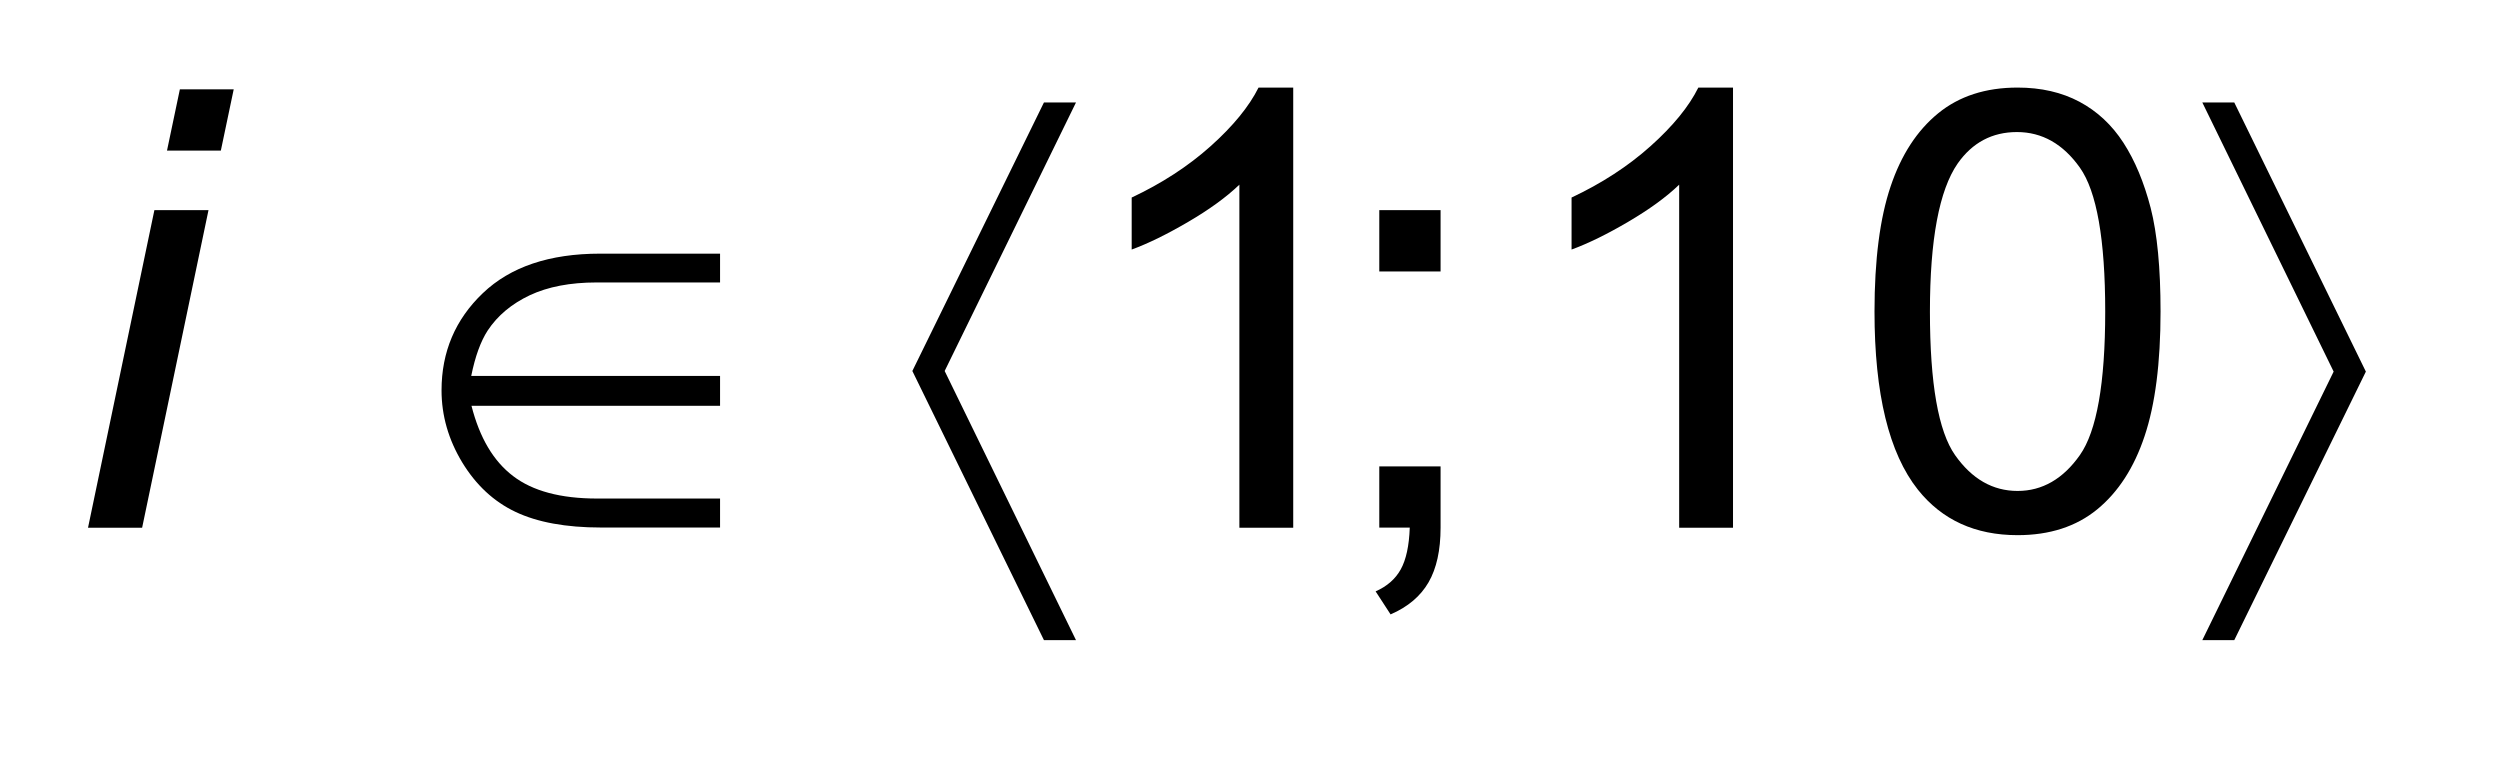
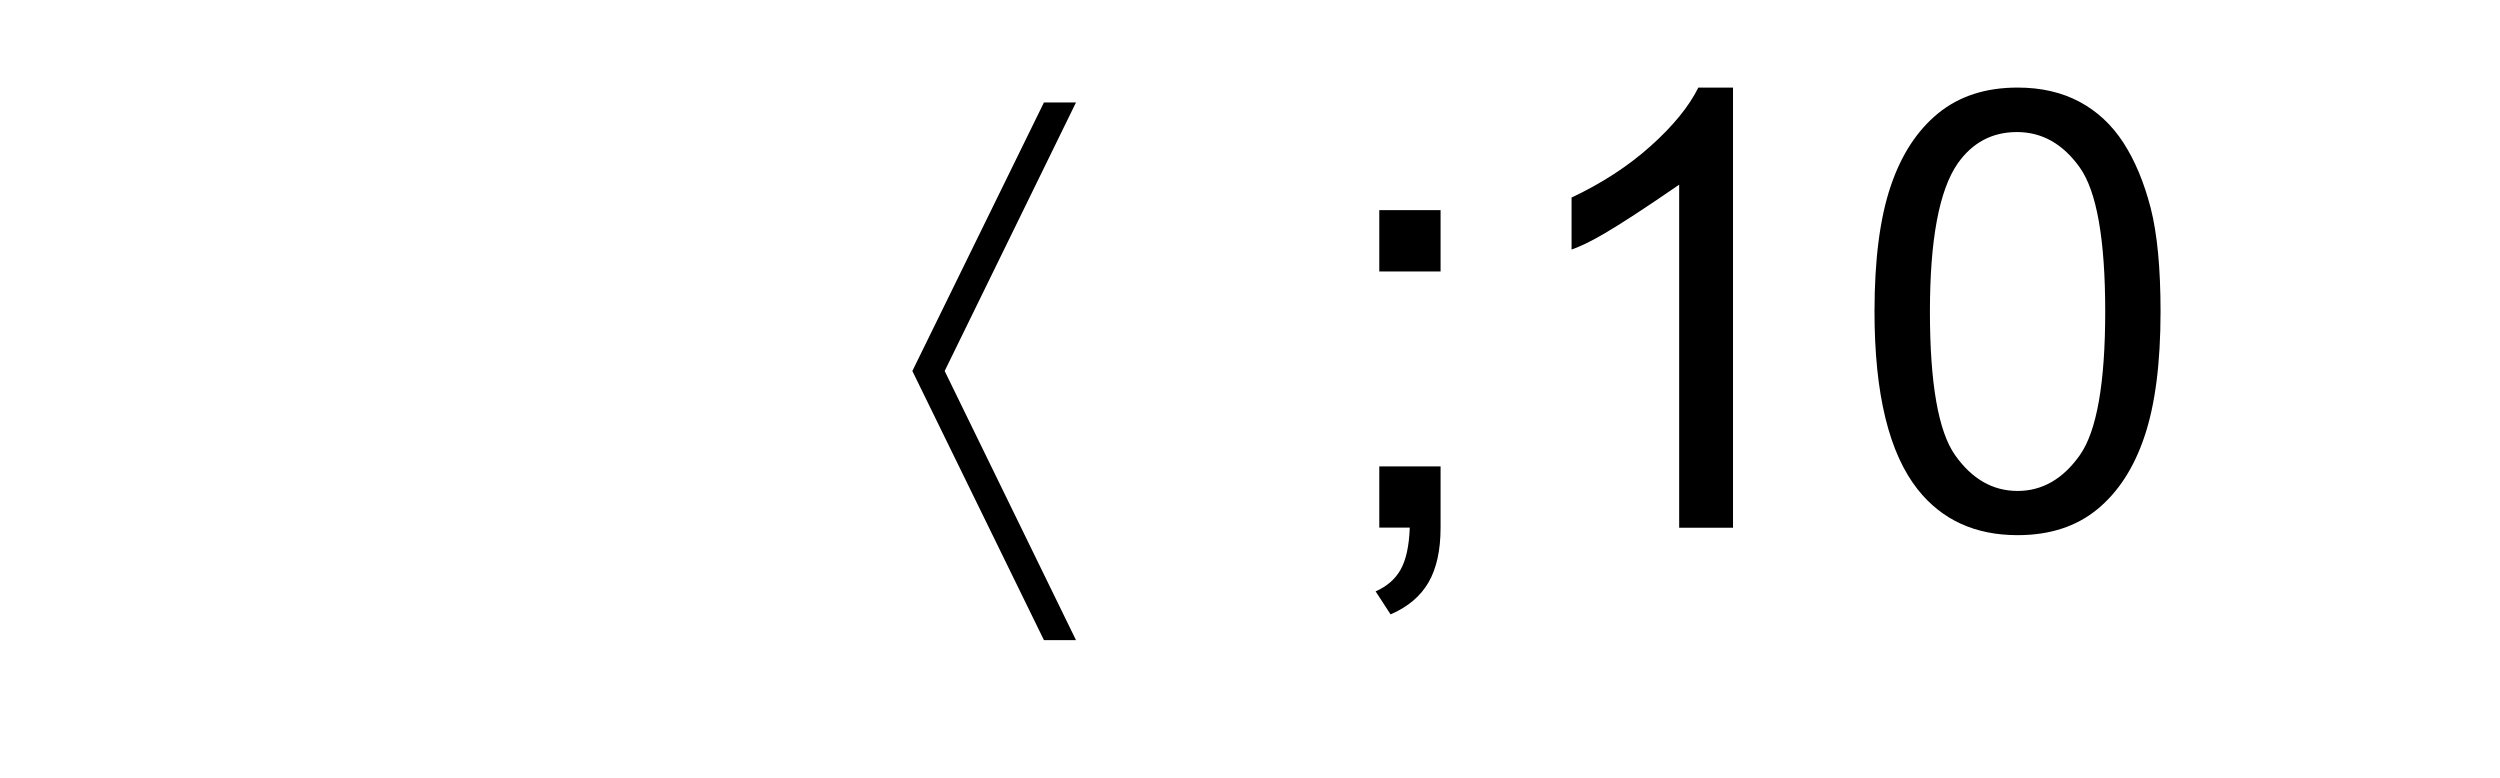
<svg xmlns="http://www.w3.org/2000/svg" stroke-dasharray="none" shape-rendering="auto" font-family="'Dialog'" text-rendering="auto" width="45" fill-opacity="1" color-interpolation="auto" color-rendering="auto" preserveAspectRatio="xMidYMid meet" font-size="12px" viewBox="0 0 45 14" fill="black" stroke="black" image-rendering="auto" stroke-miterlimit="10" stroke-linecap="square" stroke-linejoin="miter" font-style="normal" stroke-width="1" height="14" stroke-dashoffset="0" font-weight="normal" stroke-opacity="1">
  <defs id="genericDefs" />
  <g>
    <defs id="defs1">
      <clipPath clipPathUnits="userSpaceOnUse" id="clipPath1">
-         <path d="M-1 -0.999 L27.016 -0.999 L27.016 7.312 L-1 7.312 L-1 -0.999 Z" />
-       </clipPath>
+         </clipPath>
      <clipPath clipPathUnits="userSpaceOnUse" id="clipPath2">
        <path d="M34.077 2.451 L34.077 8.763 L60.093 8.763 L60.093 2.451 Z" />
      </clipPath>
    </defs>
    <g transform="scale(1.576,1.576) translate(1,0.999) matrix(1,0,0,1,-34.077,-2.451)">
-       <path d="M41.301 4.35 L41.301 4.678 L39.89 4.678 C39.59 4.678 39.335 4.727 39.128 4.824 C38.921 4.922 38.76 5.056 38.647 5.227 C38.567 5.35 38.504 5.523 38.459 5.746 L41.301 5.746 L41.301 6.087 L38.462 6.087 C38.555 6.452 38.713 6.719 38.937 6.889 C39.16 7.06 39.48 7.146 39.897 7.146 L41.301 7.146 L41.301 7.477 L39.941 7.477 C39.54 7.477 39.215 7.417 38.966 7.299 C38.716 7.181 38.513 6.991 38.356 6.733 C38.199 6.473 38.12 6.199 38.12 5.91 C38.12 5.471 38.277 5.1 38.592 4.8 C38.906 4.5 39.352 4.349 39.931 4.349 L41.301 4.349 Z" stroke="none" clip-path="url(#clipPath2)" />
-     </g>
+       </g>
    <g transform="matrix(1.576,0,0,1.576,-52.121,-2.288)">
      <path d="M45.361 2.622 L43.861 5.689 L45.361 8.763 L44.995 8.763 L43.492 5.689 L44.995 2.622 L45.361 2.622 Z" stroke="none" clip-path="url(#clipPath2)" />
    </g>
    <g transform="matrix(1.576,0,0,1.576,-52.121,-2.288)">
-       <path d="M58.225 8.763 L59.725 5.696 L58.225 2.622 L58.59 2.622 L60.093 5.696 L58.59 8.763 L58.225 8.763 Z" stroke="none" clip-path="url(#clipPath2)" />
-     </g>
+       </g>
    <g transform="matrix(1.576,0,0,1.576,-52.121,-2.288)">
-       <path d="M47.842 7.479 L47.227 7.479 L47.227 3.561 C47.079 3.703 46.885 3.844 46.644 3.985 C46.403 4.126 46.188 4.232 45.997 4.302 L45.997 3.708 C46.341 3.546 46.642 3.351 46.899 3.121 C47.156 2.891 47.338 2.668 47.446 2.452 L47.842 2.452 L47.842 7.479 Z" stroke="none" clip-path="url(#clipPath2)" />
-     </g>
+       </g>
    <g transform="matrix(1.576,0,0,1.576,-52.121,-2.288)">
      <path d="M48.825 7.479 L48.825 6.779 L49.525 6.779 L49.525 7.479 C49.525 7.736 49.479 7.944 49.388 8.102 C49.297 8.26 49.153 8.383 48.954 8.469 L48.783 8.206 C48.913 8.149 49.009 8.065 49.07 7.955 C49.131 7.845 49.166 7.685 49.173 7.478 L48.825 7.478 ZM48.825 4.552 L48.825 3.852 L49.525 3.852 L49.525 4.552 L48.825 4.552 Z" stroke="none" clip-path="url(#clipPath2)" />
    </g>
    <g transform="matrix(1.576,0,0,1.576,-52.121,-2.288)">
-       <path d="M52.865 7.479 L52.25 7.479 L52.25 3.561 C52.103 3.703 51.908 3.844 51.668 3.985 C51.428 4.126 51.212 4.232 51.021 4.302 L51.021 3.708 C51.365 3.546 51.666 3.351 51.923 3.121 C52.18 2.891 52.362 2.668 52.469 2.452 L52.865 2.452 L52.865 7.479 Z" stroke="none" clip-path="url(#clipPath2)" />
+       <path d="M52.865 7.479 L52.25 7.479 L52.25 3.561 C51.428 4.126 51.212 4.232 51.021 4.302 L51.021 3.708 C51.365 3.546 51.666 3.351 51.923 3.121 C52.18 2.891 52.362 2.668 52.469 2.452 L52.865 2.452 L52.865 7.479 Z" stroke="none" clip-path="url(#clipPath2)" />
    </g>
    <g transform="matrix(1.576,0,0,1.576,-52.121,-2.288)">
      <path d="M54.481 5.01 C54.481 4.418 54.543 3.942 54.665 3.581 C54.786 3.22 54.968 2.942 55.208 2.746 C55.448 2.55 55.75 2.452 56.115 2.452 C56.384 2.452 56.619 2.506 56.822 2.614 C57.024 2.722 57.192 2.878 57.324 3.082 C57.456 3.286 57.559 3.534 57.635 3.826 C57.71 4.119 57.748 4.513 57.748 5.01 C57.748 5.597 57.687 6.072 57.566 6.432 C57.446 6.793 57.265 7.072 57.025 7.269 C56.785 7.466 56.481 7.564 56.115 7.564 C55.632 7.564 55.253 7.391 54.977 7.045 C54.646 6.628 54.481 5.95 54.481 5.01 ZM55.114 5.01 C55.114 5.832 55.21 6.379 55.402 6.651 C55.594 6.923 55.832 7.059 56.115 7.059 C56.397 7.059 56.635 6.922 56.827 6.649 C57.019 6.376 57.116 5.83 57.116 5.01 C57.116 4.186 57.019 3.638 56.827 3.367 C56.635 3.096 56.395 2.96 56.108 2.96 C55.825 2.96 55.599 3.08 55.431 3.319 C55.22 3.624 55.114 4.188 55.114 5.01 Z" stroke="none" clip-path="url(#clipPath2)" />
    </g>
    <g transform="matrix(1.576,0,0,1.576,-52.121,-2.288)">
-       <path d="M34.077 7.479 L34.835 3.852 L35.453 3.852 L34.695 7.479 L34.077 7.479 ZM34.979 3.172 L35.126 2.472 L35.741 2.472 L35.594 3.172 L34.979 3.172 Z" stroke="none" clip-path="url(#clipPath2)" />
-     </g>
+       </g>
  </g>
</svg>